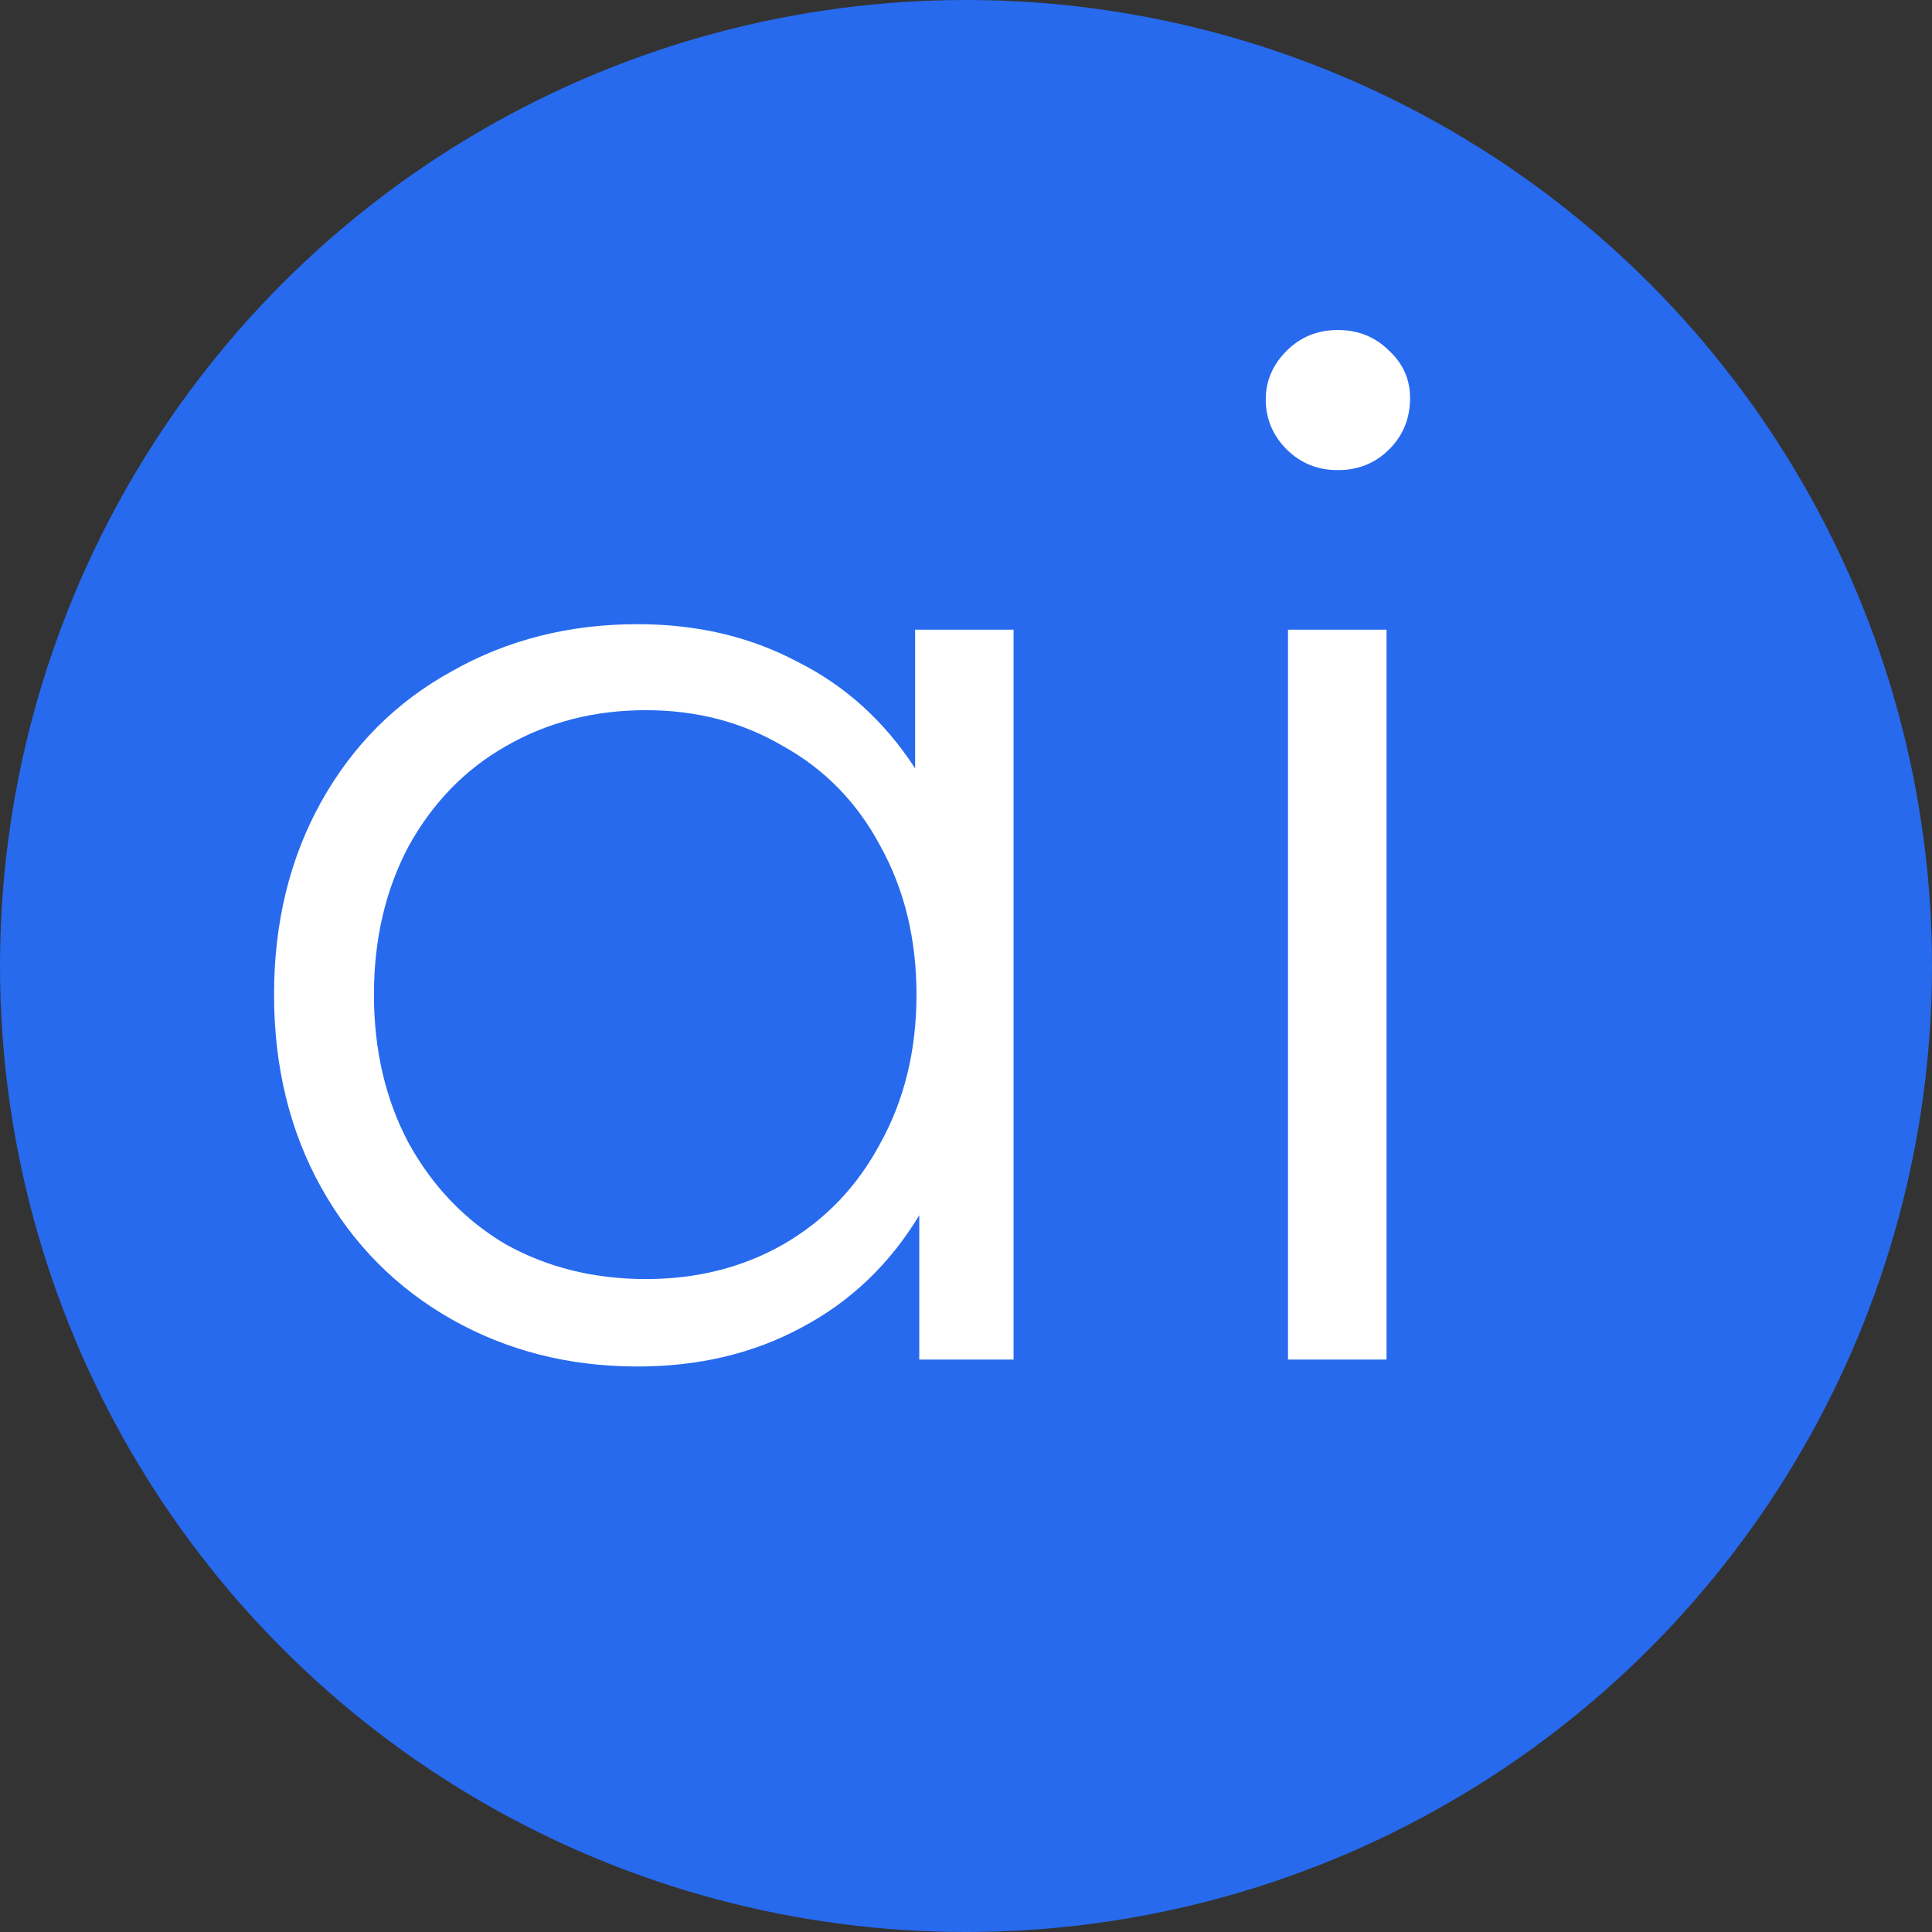
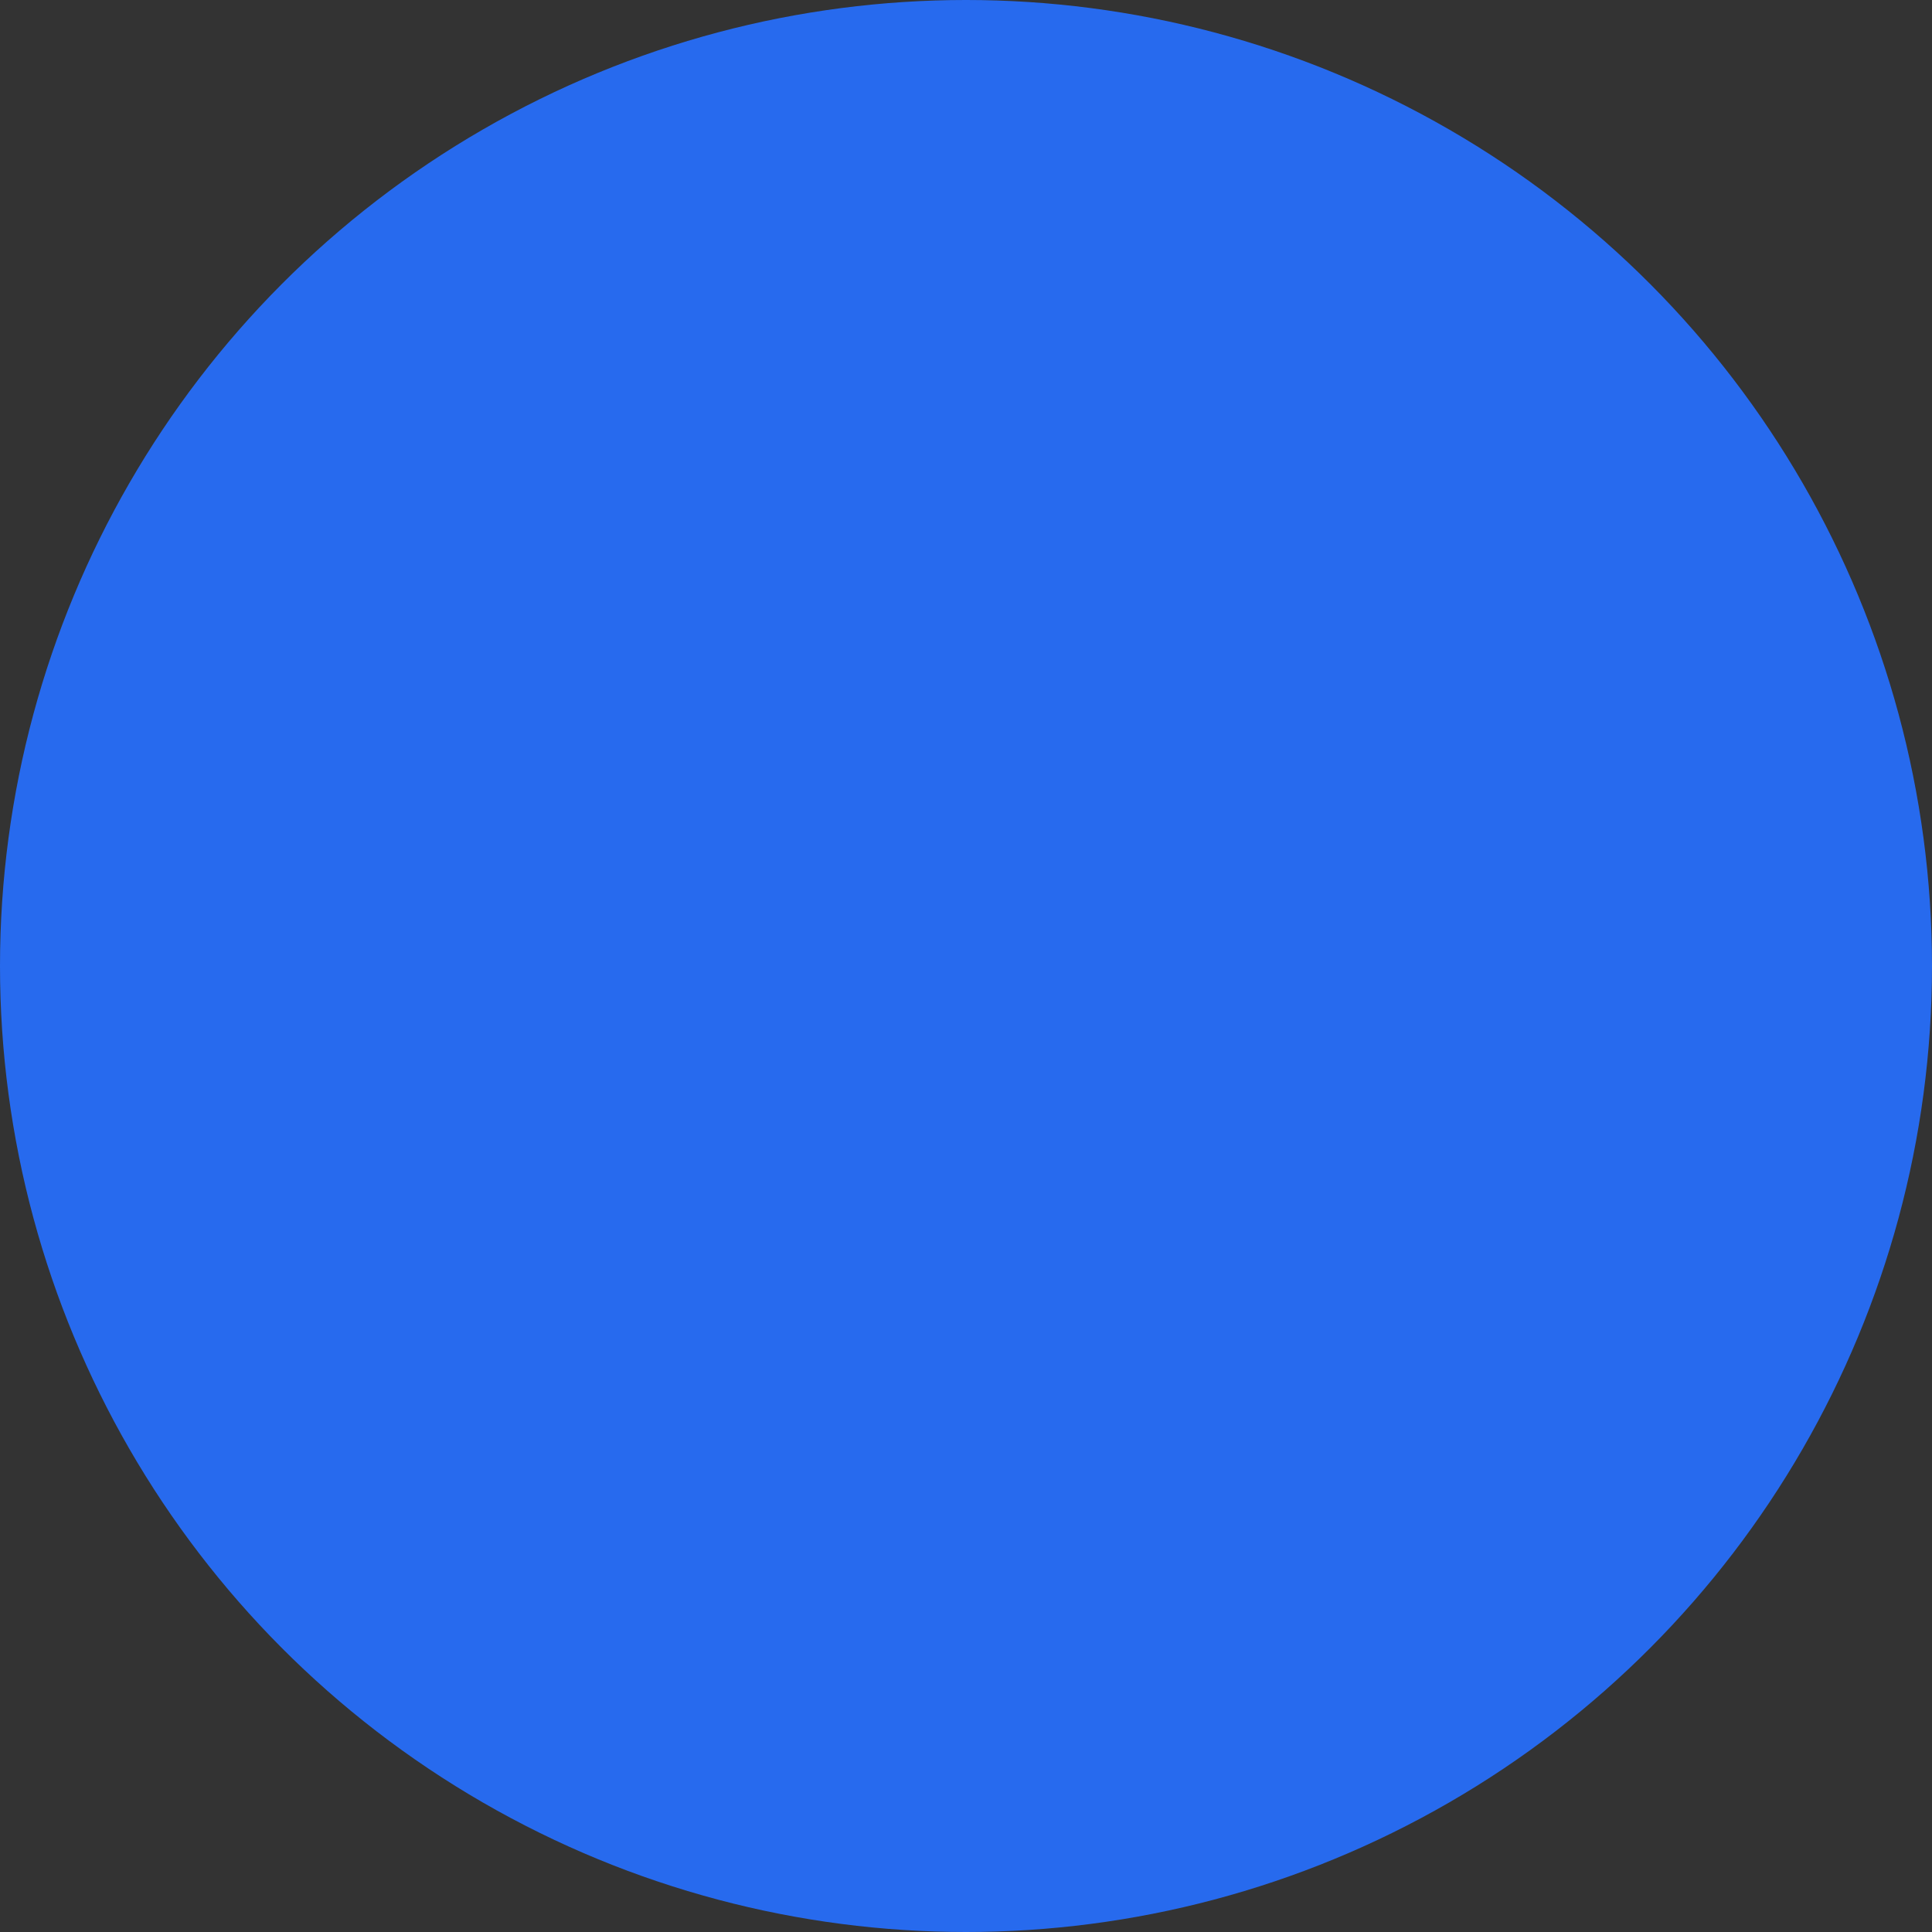
<svg xmlns="http://www.w3.org/2000/svg" width="27" height="27" viewBox="0 0 27 27" fill="none">
  <rect x="0" y="0" width="27" height="27" fill="#333333" stroke="none" />
  <circle cx="13.5" cy="13.5" r="13.5" fill="#276AEE" />
-   <path d="M14.165 8.8V19H12.847V16.983C12.433 17.669 11.884 18.192 11.199 18.554C10.526 18.916 9.764 19.097 8.91 19.097C7.954 19.097 7.088 18.877 6.312 18.438C5.536 17.998 4.929 17.384 4.489 16.596C4.05 15.807 3.83 14.909 3.83 13.9C3.83 12.892 4.05 11.993 4.489 11.205C4.929 10.416 5.536 9.809 6.312 9.382C7.088 8.942 7.954 8.723 8.91 8.723C9.738 8.723 10.481 8.897 11.14 9.246C11.813 9.582 12.362 10.08 12.789 10.739V8.8H14.165ZM9.027 17.875C9.738 17.875 10.378 17.714 10.947 17.39C11.528 17.054 11.981 16.583 12.304 15.975C12.64 15.367 12.808 14.676 12.808 13.9C12.808 13.124 12.64 12.433 12.304 11.825C11.981 11.218 11.528 10.752 10.947 10.429C10.378 10.093 9.738 9.925 9.027 9.925C8.303 9.925 7.65 10.093 7.068 10.429C6.5 10.752 6.047 11.218 5.711 11.825C5.388 12.433 5.226 13.124 5.226 13.9C5.226 14.676 5.388 15.367 5.711 15.975C6.047 16.583 6.5 17.054 7.068 17.39C7.65 17.714 8.303 17.875 9.027 17.875ZM18 8.8H19.377V19H18V8.8ZM18.698 6.57C18.413 6.57 18.174 6.473 17.98 6.279C17.787 6.085 17.689 5.853 17.689 5.581C17.689 5.323 17.787 5.097 17.98 4.903C18.174 4.709 18.413 4.612 18.698 4.612C18.982 4.612 19.221 4.709 19.415 4.903C19.609 5.084 19.706 5.303 19.706 5.562C19.706 5.846 19.609 6.085 19.415 6.279C19.221 6.473 18.982 6.57 18.698 6.57Z" fill="white" />
</svg>